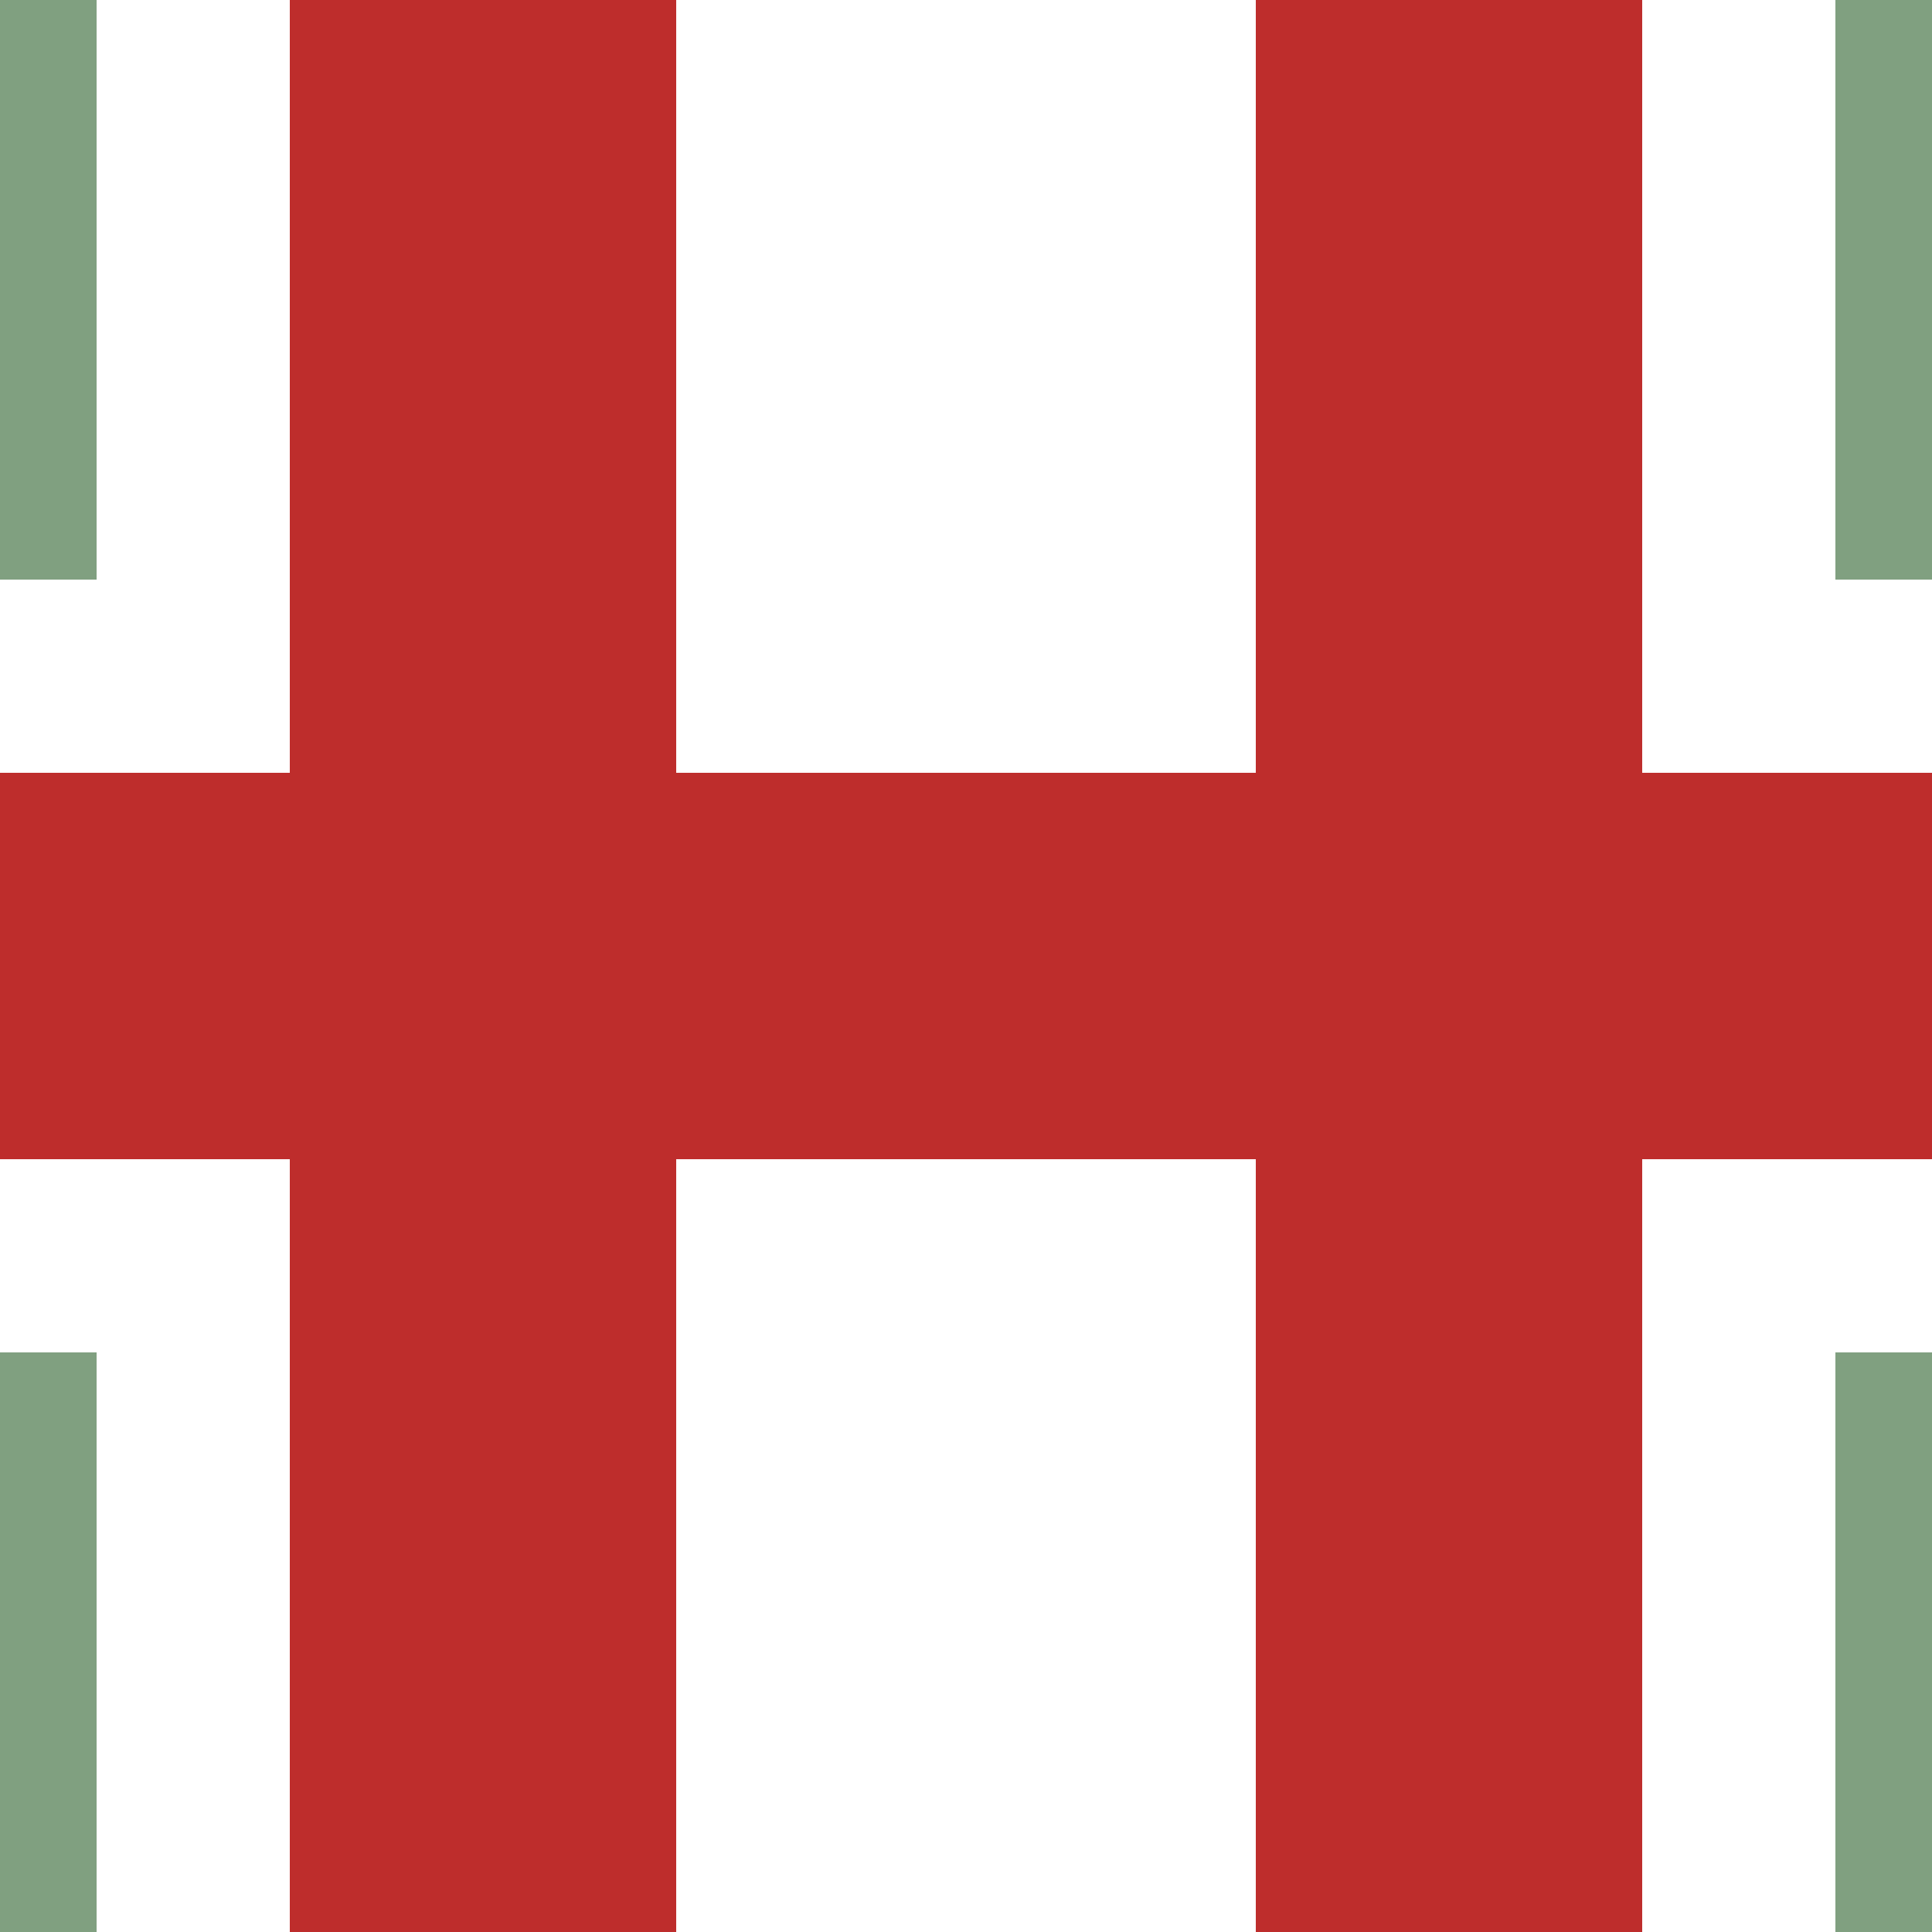
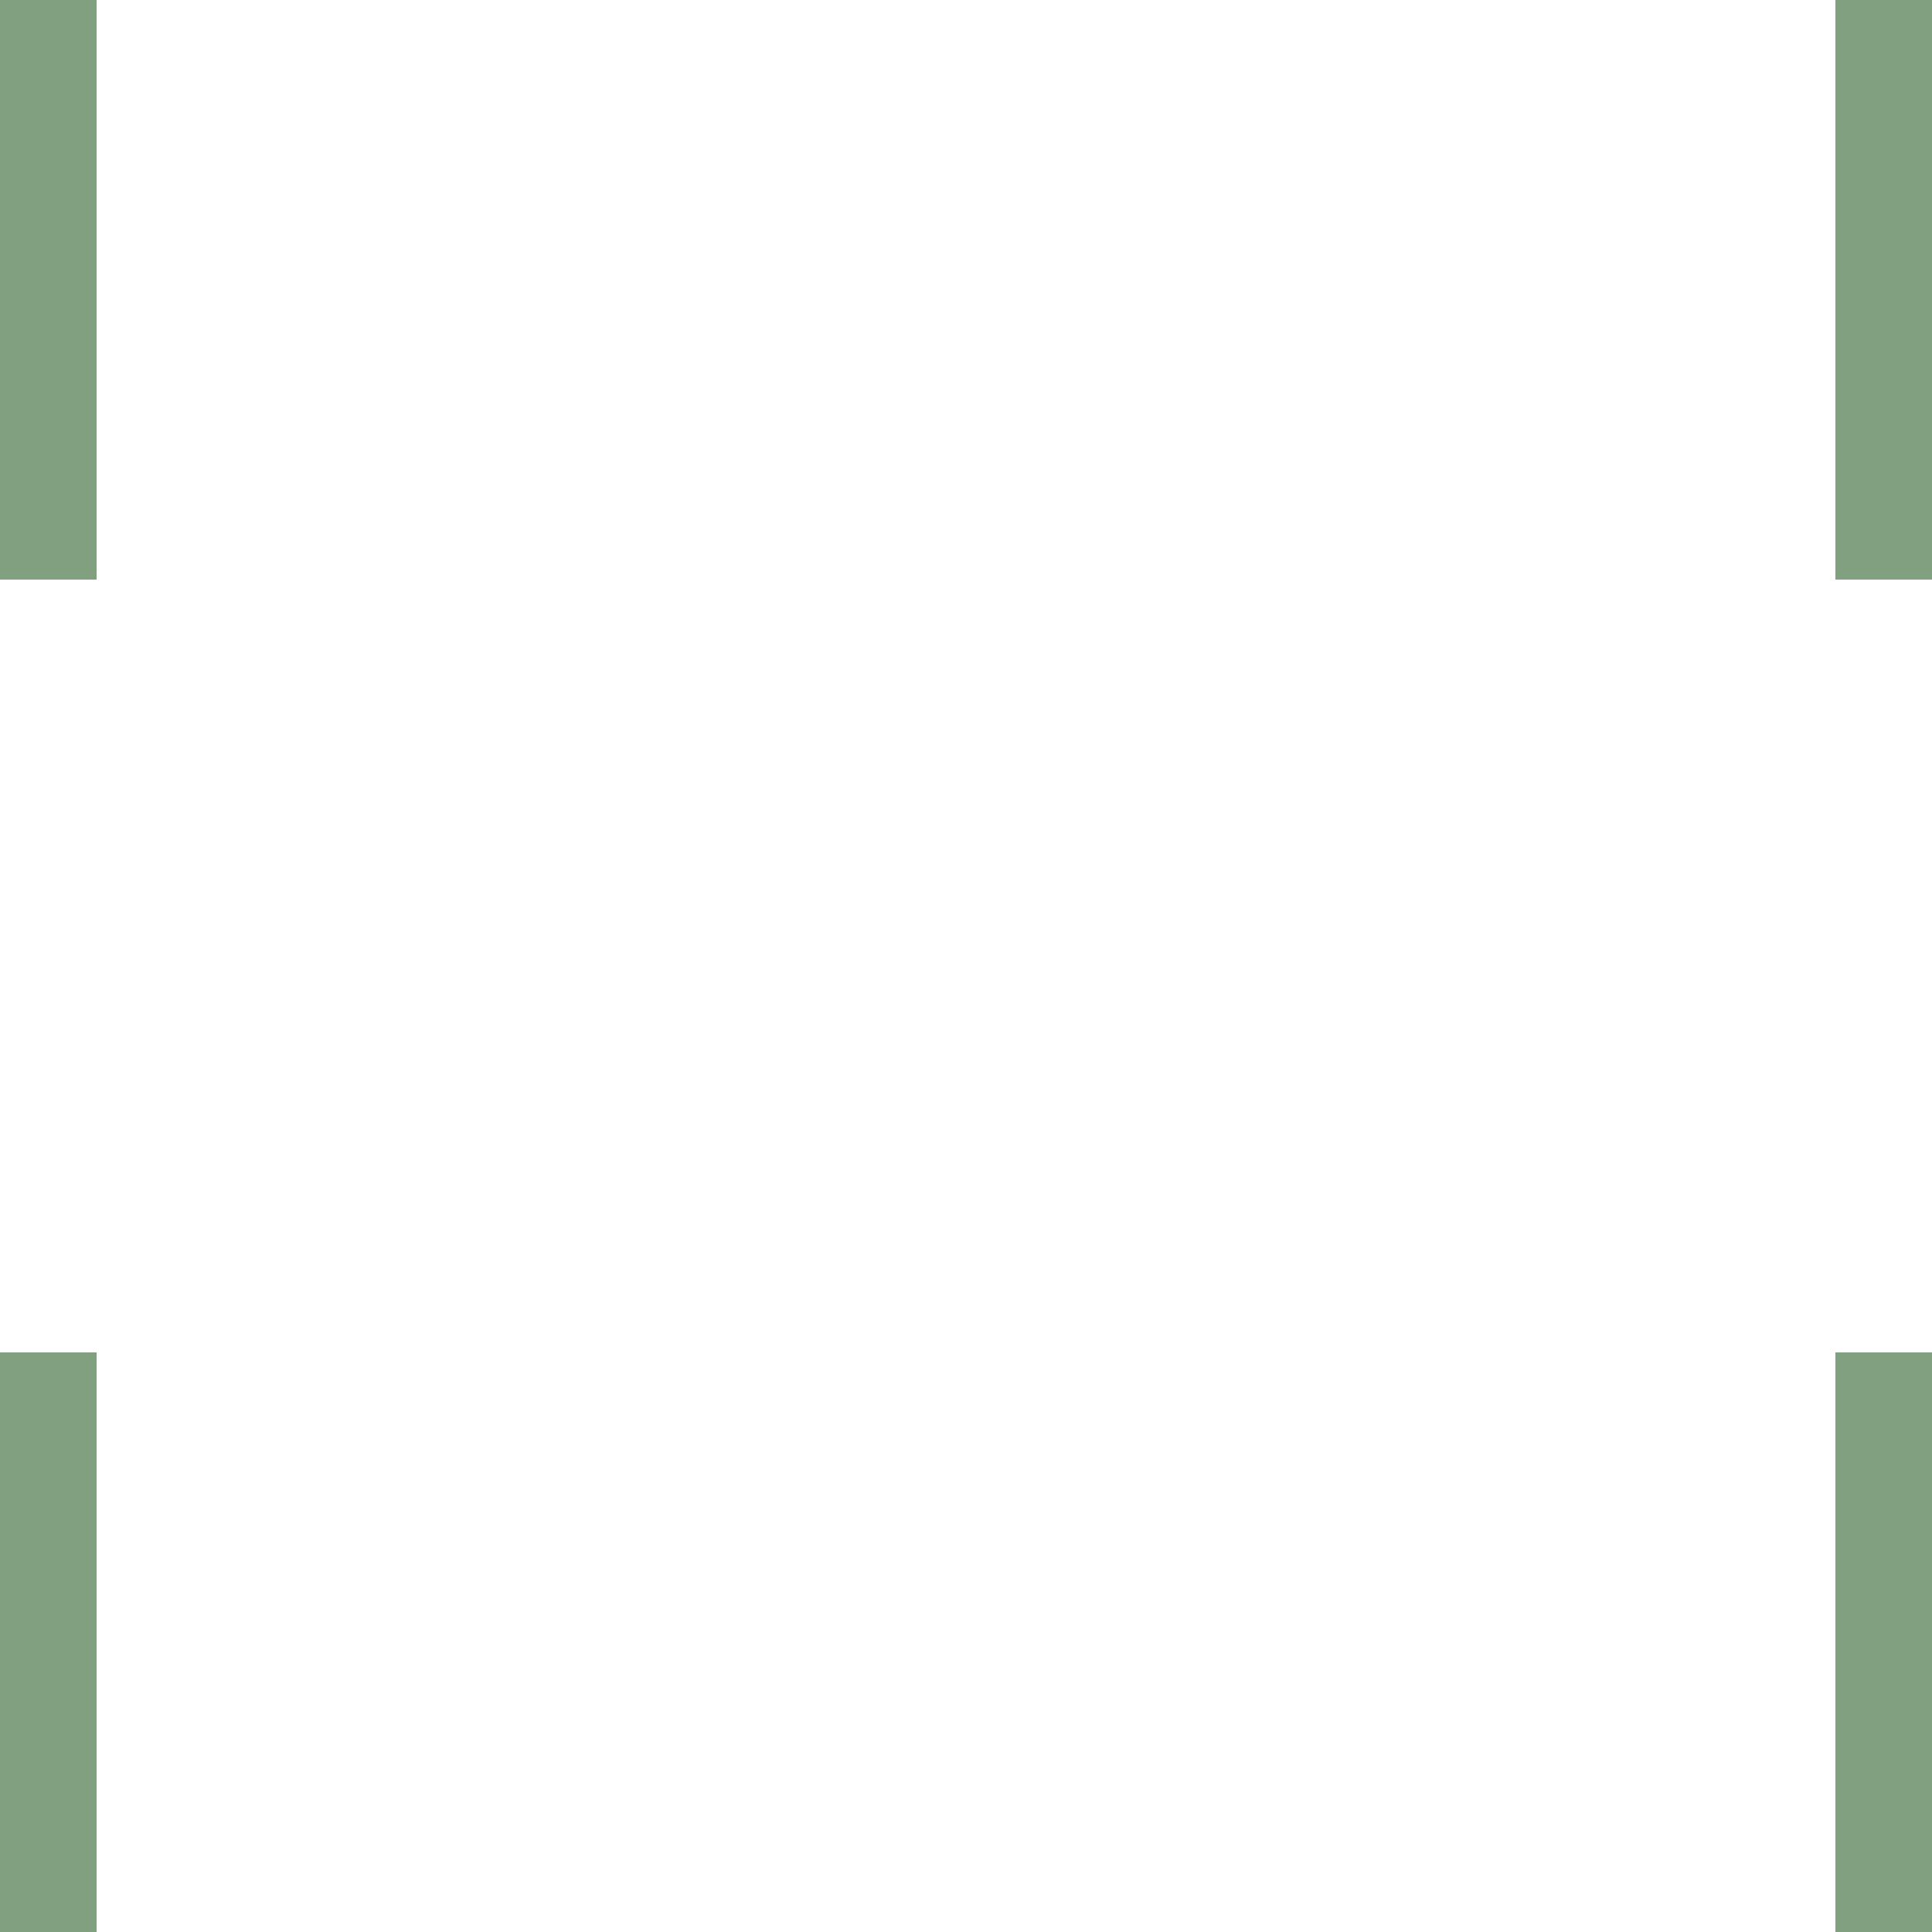
<svg xmlns="http://www.w3.org/2000/svg" width="500" height="500">
  <title>hvKRZh</title>
  <g stroke="#be2d2c" stroke-width="100" fill="none">
-     <path d="M 0,250 H 500" />
-     <path d="M 125,0 V 500 M 375,0 V 500" />
-   </g>
+     </g>
  <g stroke="#80a080" stroke-width="50" fill="none">
    <path d="M 0,0 V 125 H -10 M 0,500 V 375 H -10 M 500,0 V 125 H 510 M 500,500 V 375 H 510" />
  </g>
</svg>